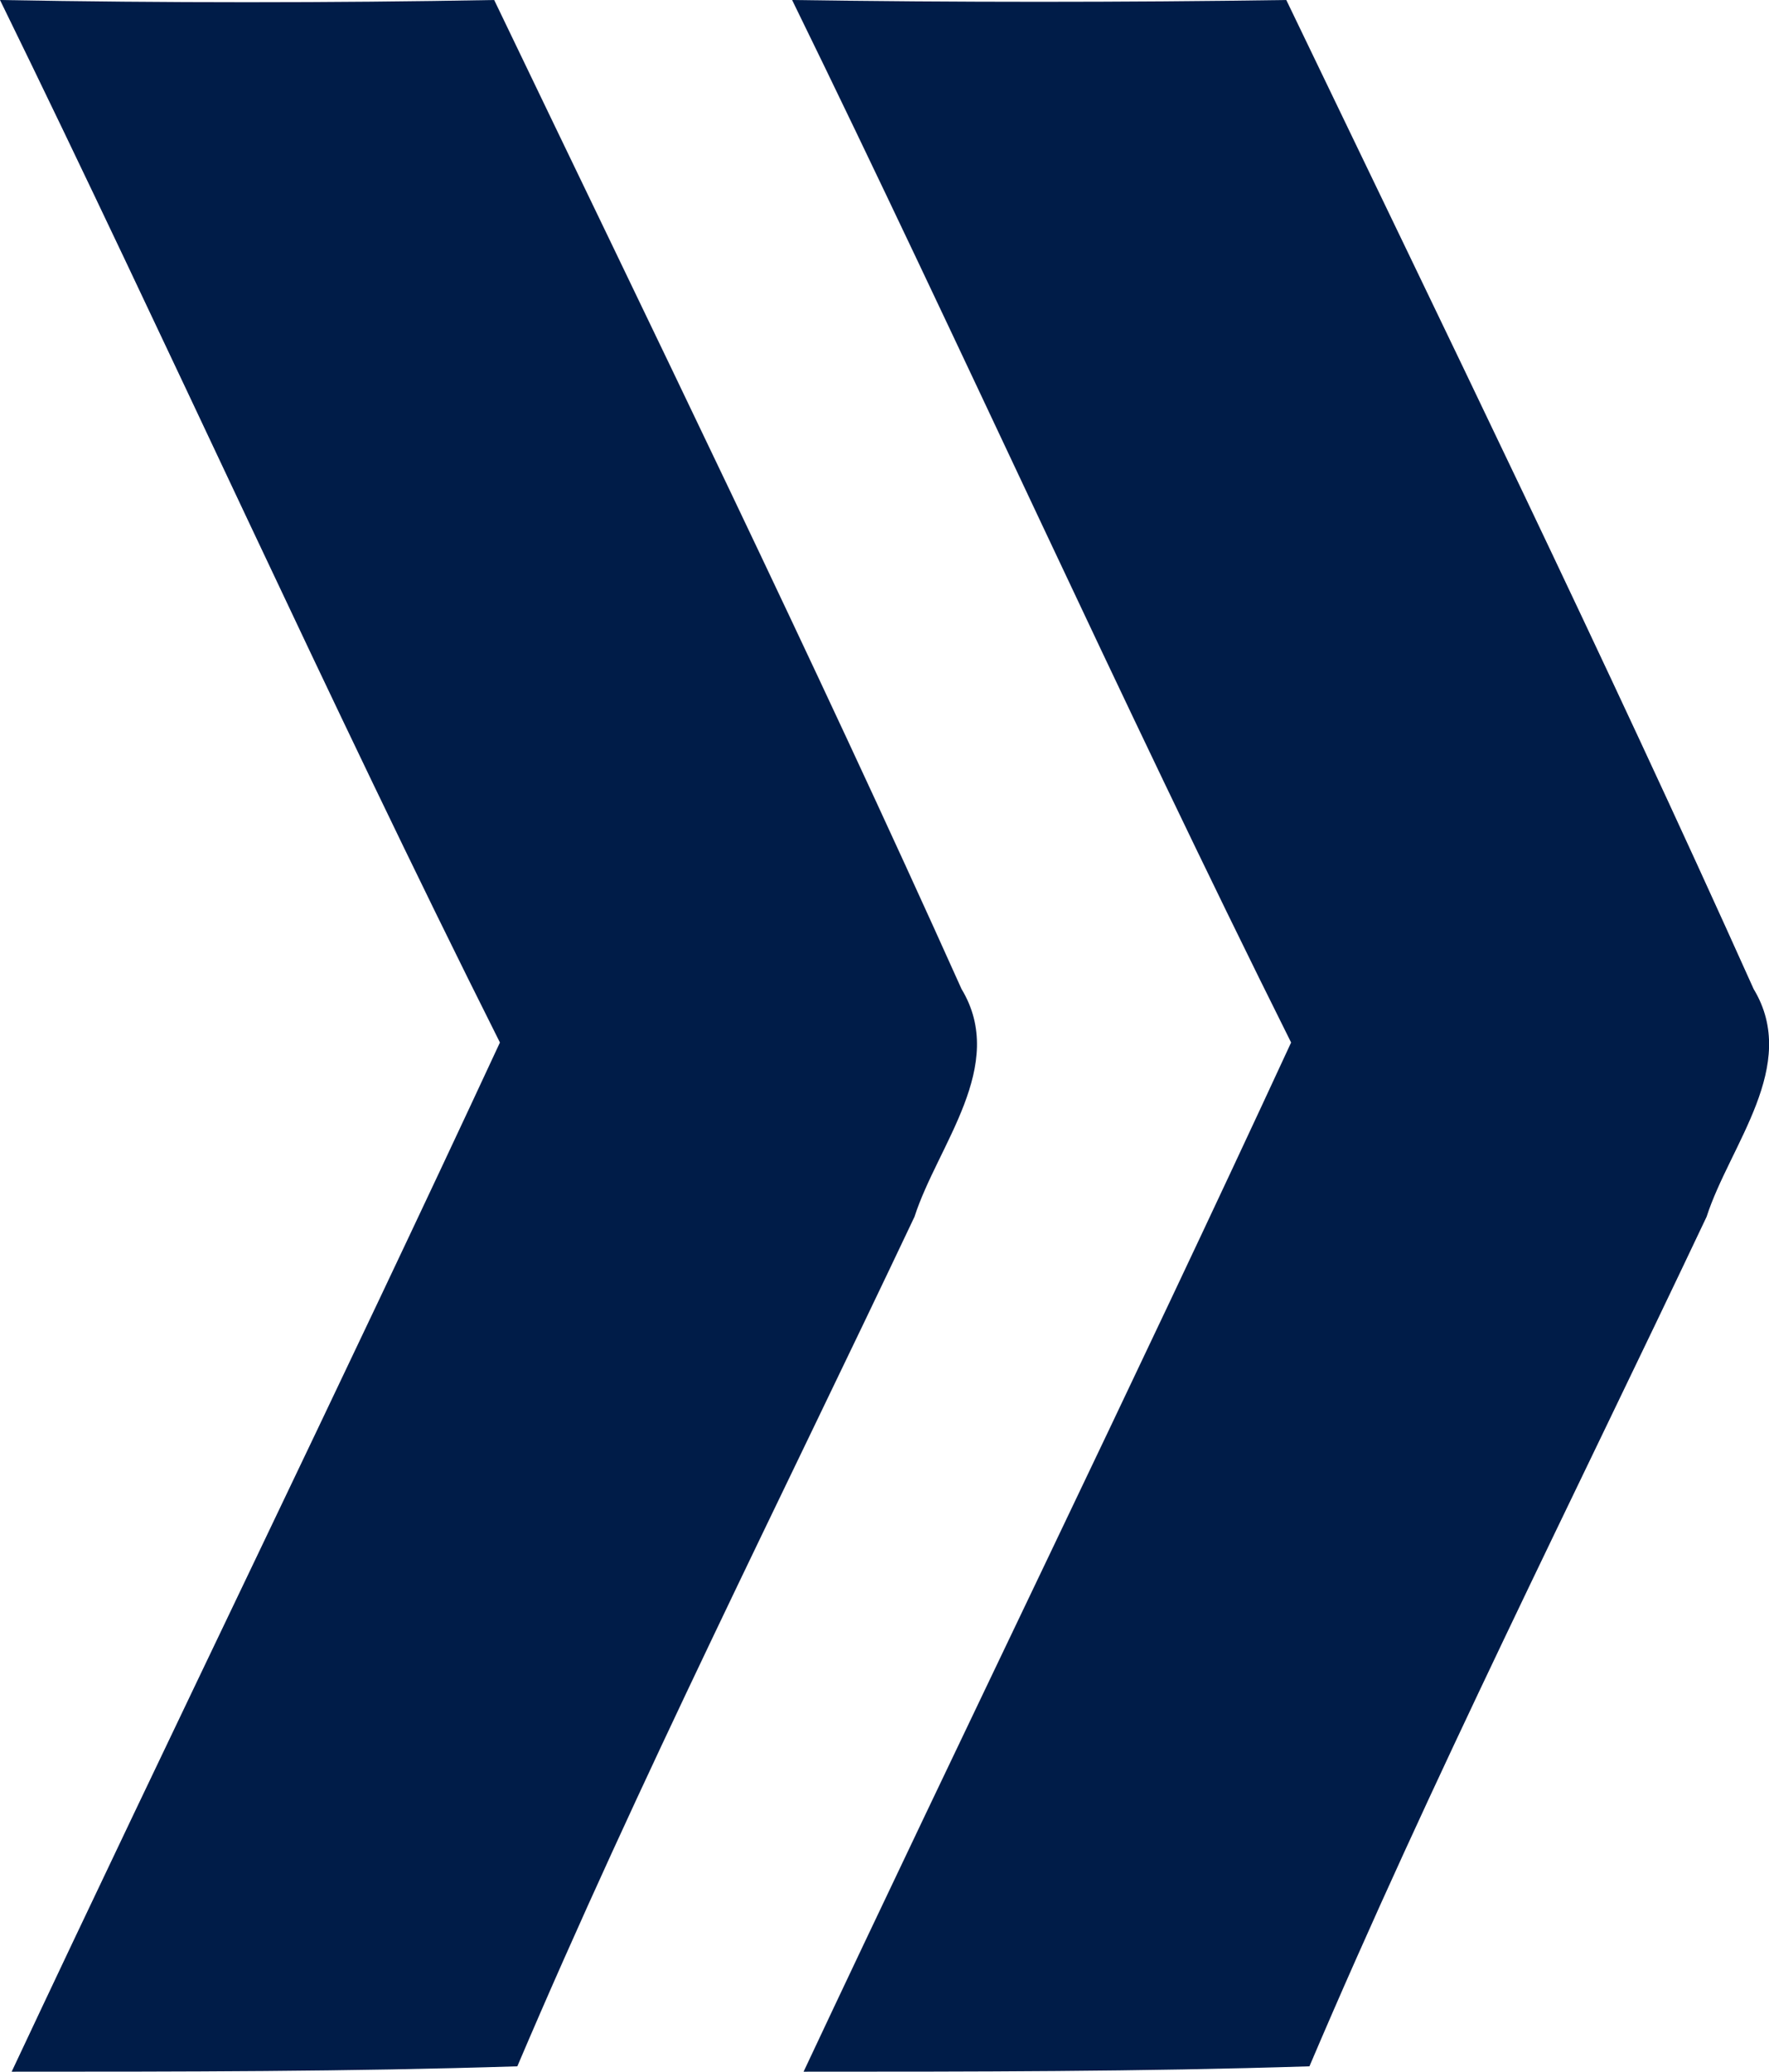
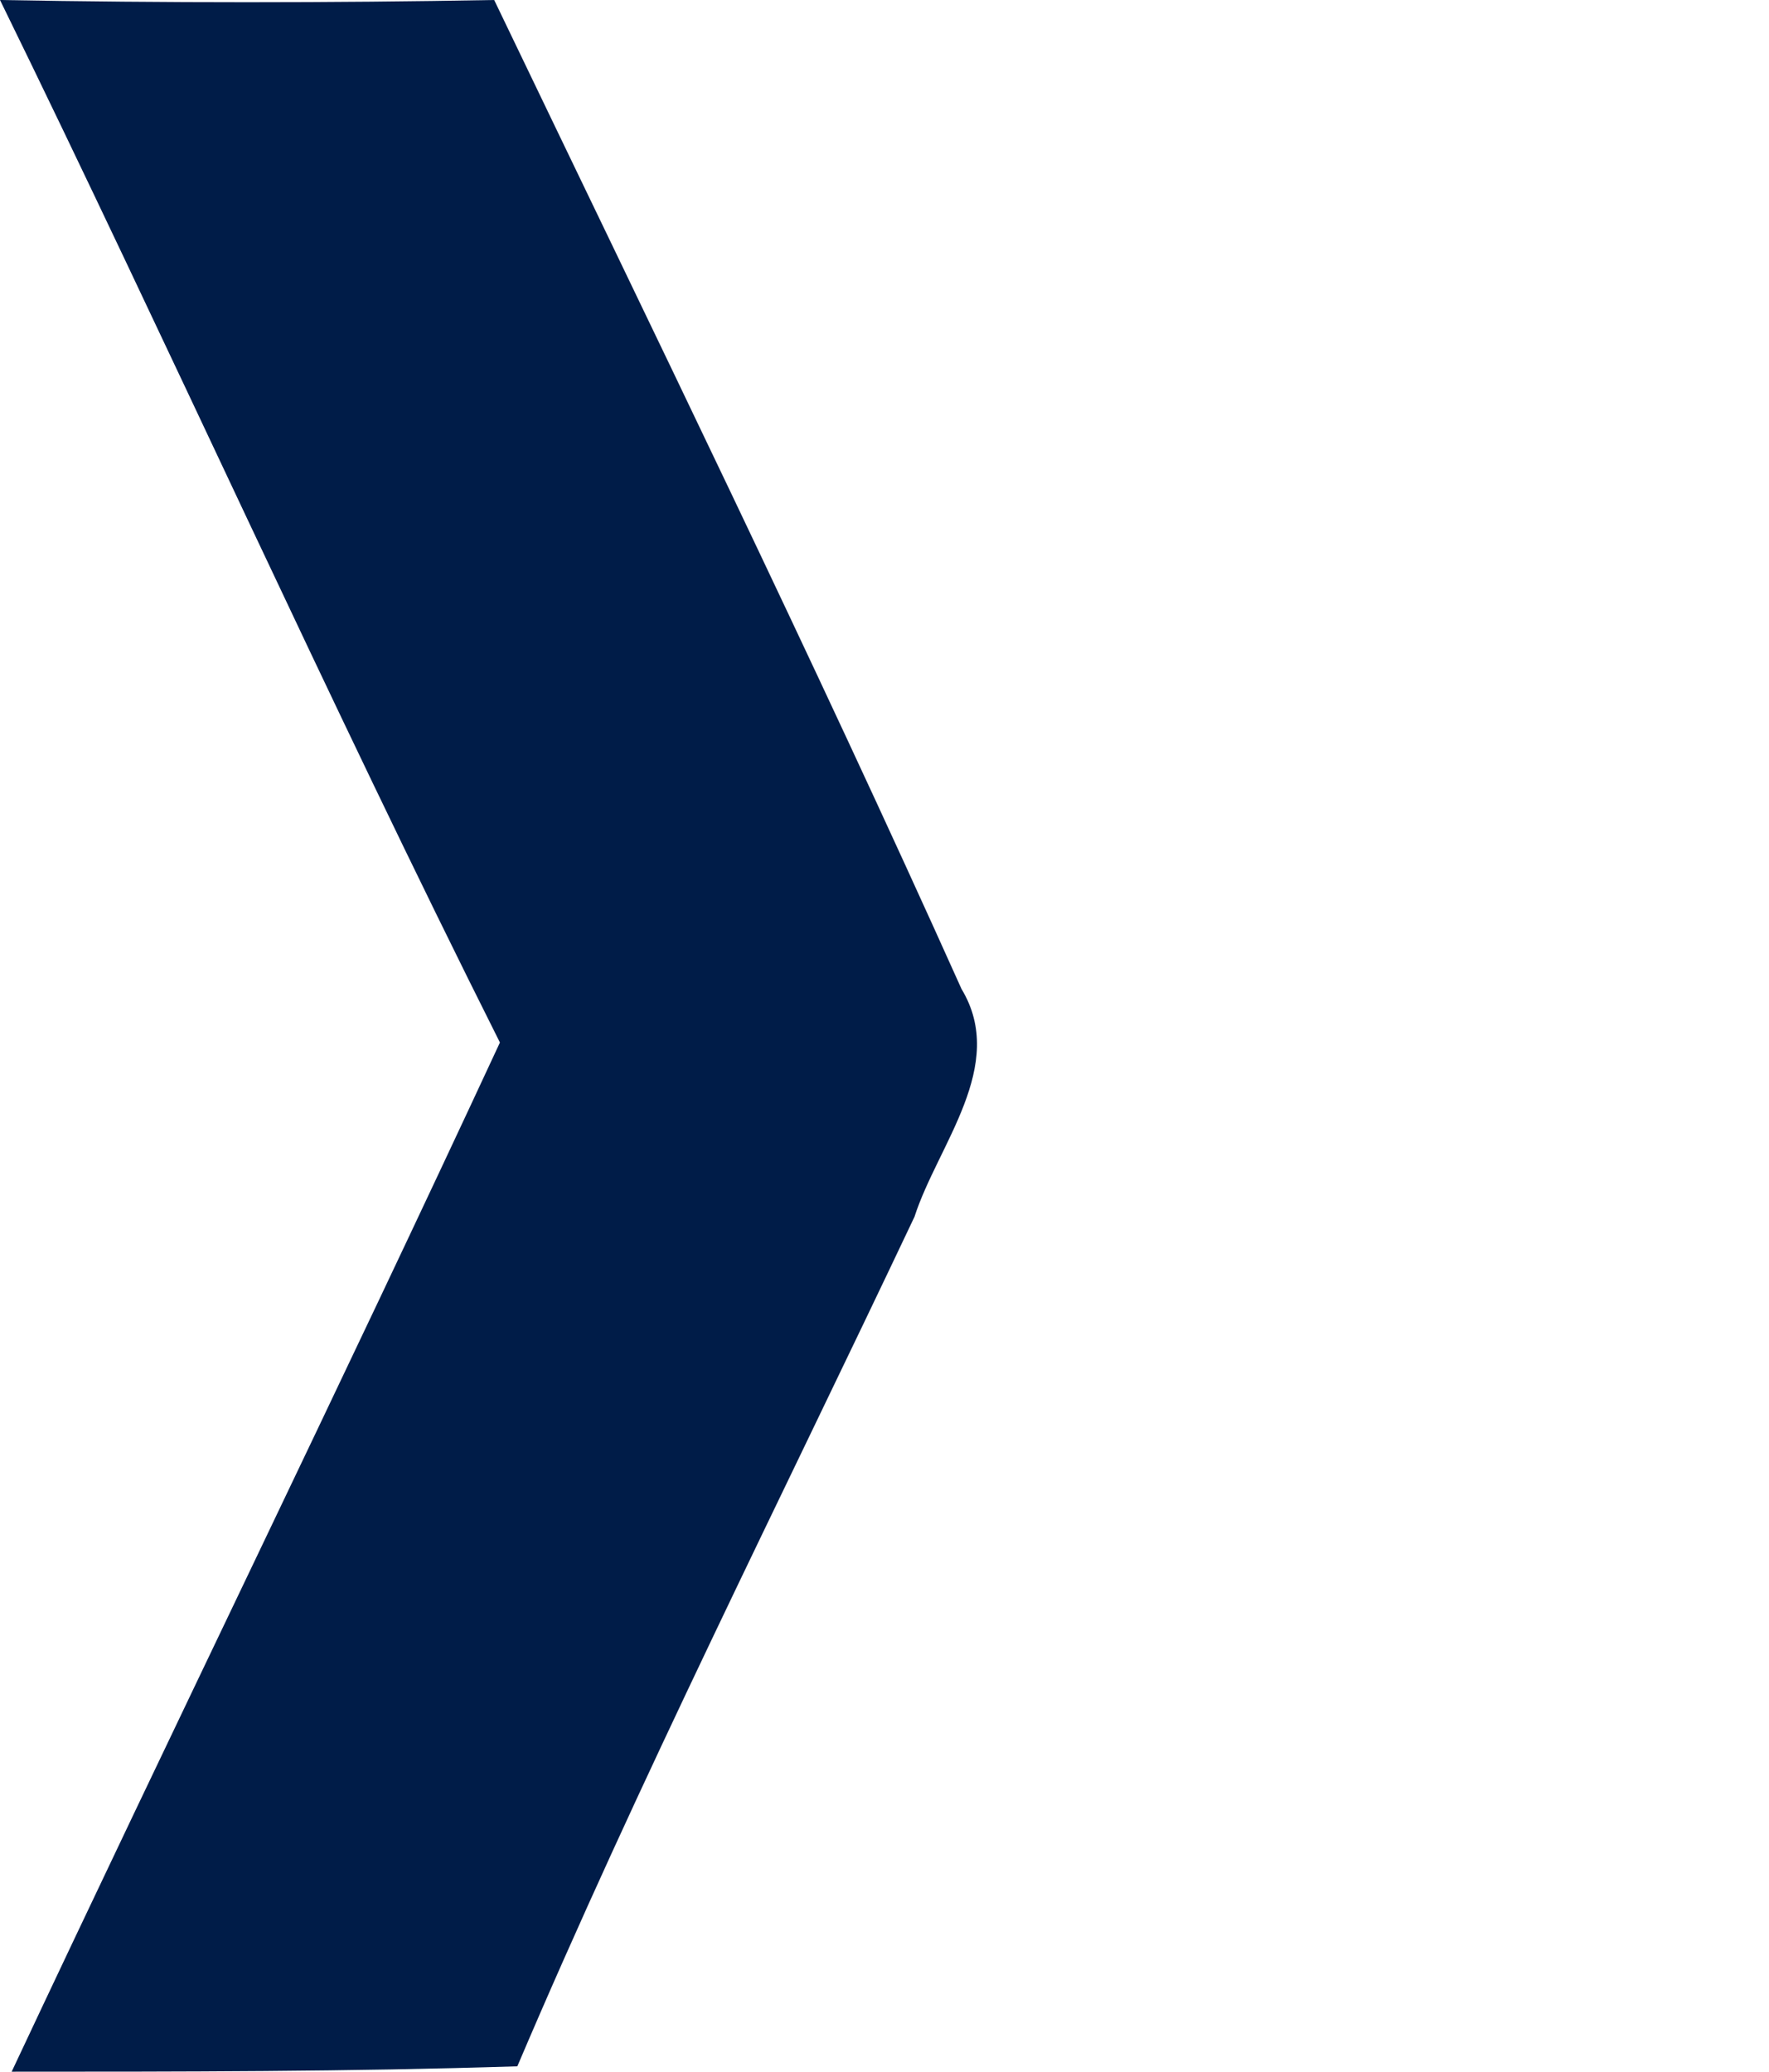
<svg xmlns="http://www.w3.org/2000/svg" id="Layer_1" data-name="Layer 1" viewBox="0 0 95.54 111.88">
  <defs>
    <style>.cls-1{fill:#001c48;}</style>
  </defs>
  <path class="cls-1" d="M27.94,111.59c-9.08.29-18.2.29-27.31.29C9.35,93.32,18.36,74.9,27,56.3,17.67,37.71,9.15,18.69,0,0,8.88.16,17.8.16,26.69,0c8.52,17.74,17.17,35.44,25.24,53.41,2.5,4.14-1.29,8.42-2.54,12.3C42.15,81,34.55,96.06,27.94,111.59Z" />
-   <path class="cls-1" d="M70.72,111.59c-9.09.29-18.2.29-27.32.29,8.72-18.56,17.74-37,26.33-55.58C60.45,37.71,51.93,18.69,42.78,0c8.88.13,17.8.13,26.69,0C78,17.74,86.64,35.44,94.71,53.41c2.5,4.14-1.29,8.42-2.54,12.3C84.93,81,77.33,96.06,70.72,111.59Z" />
</svg>